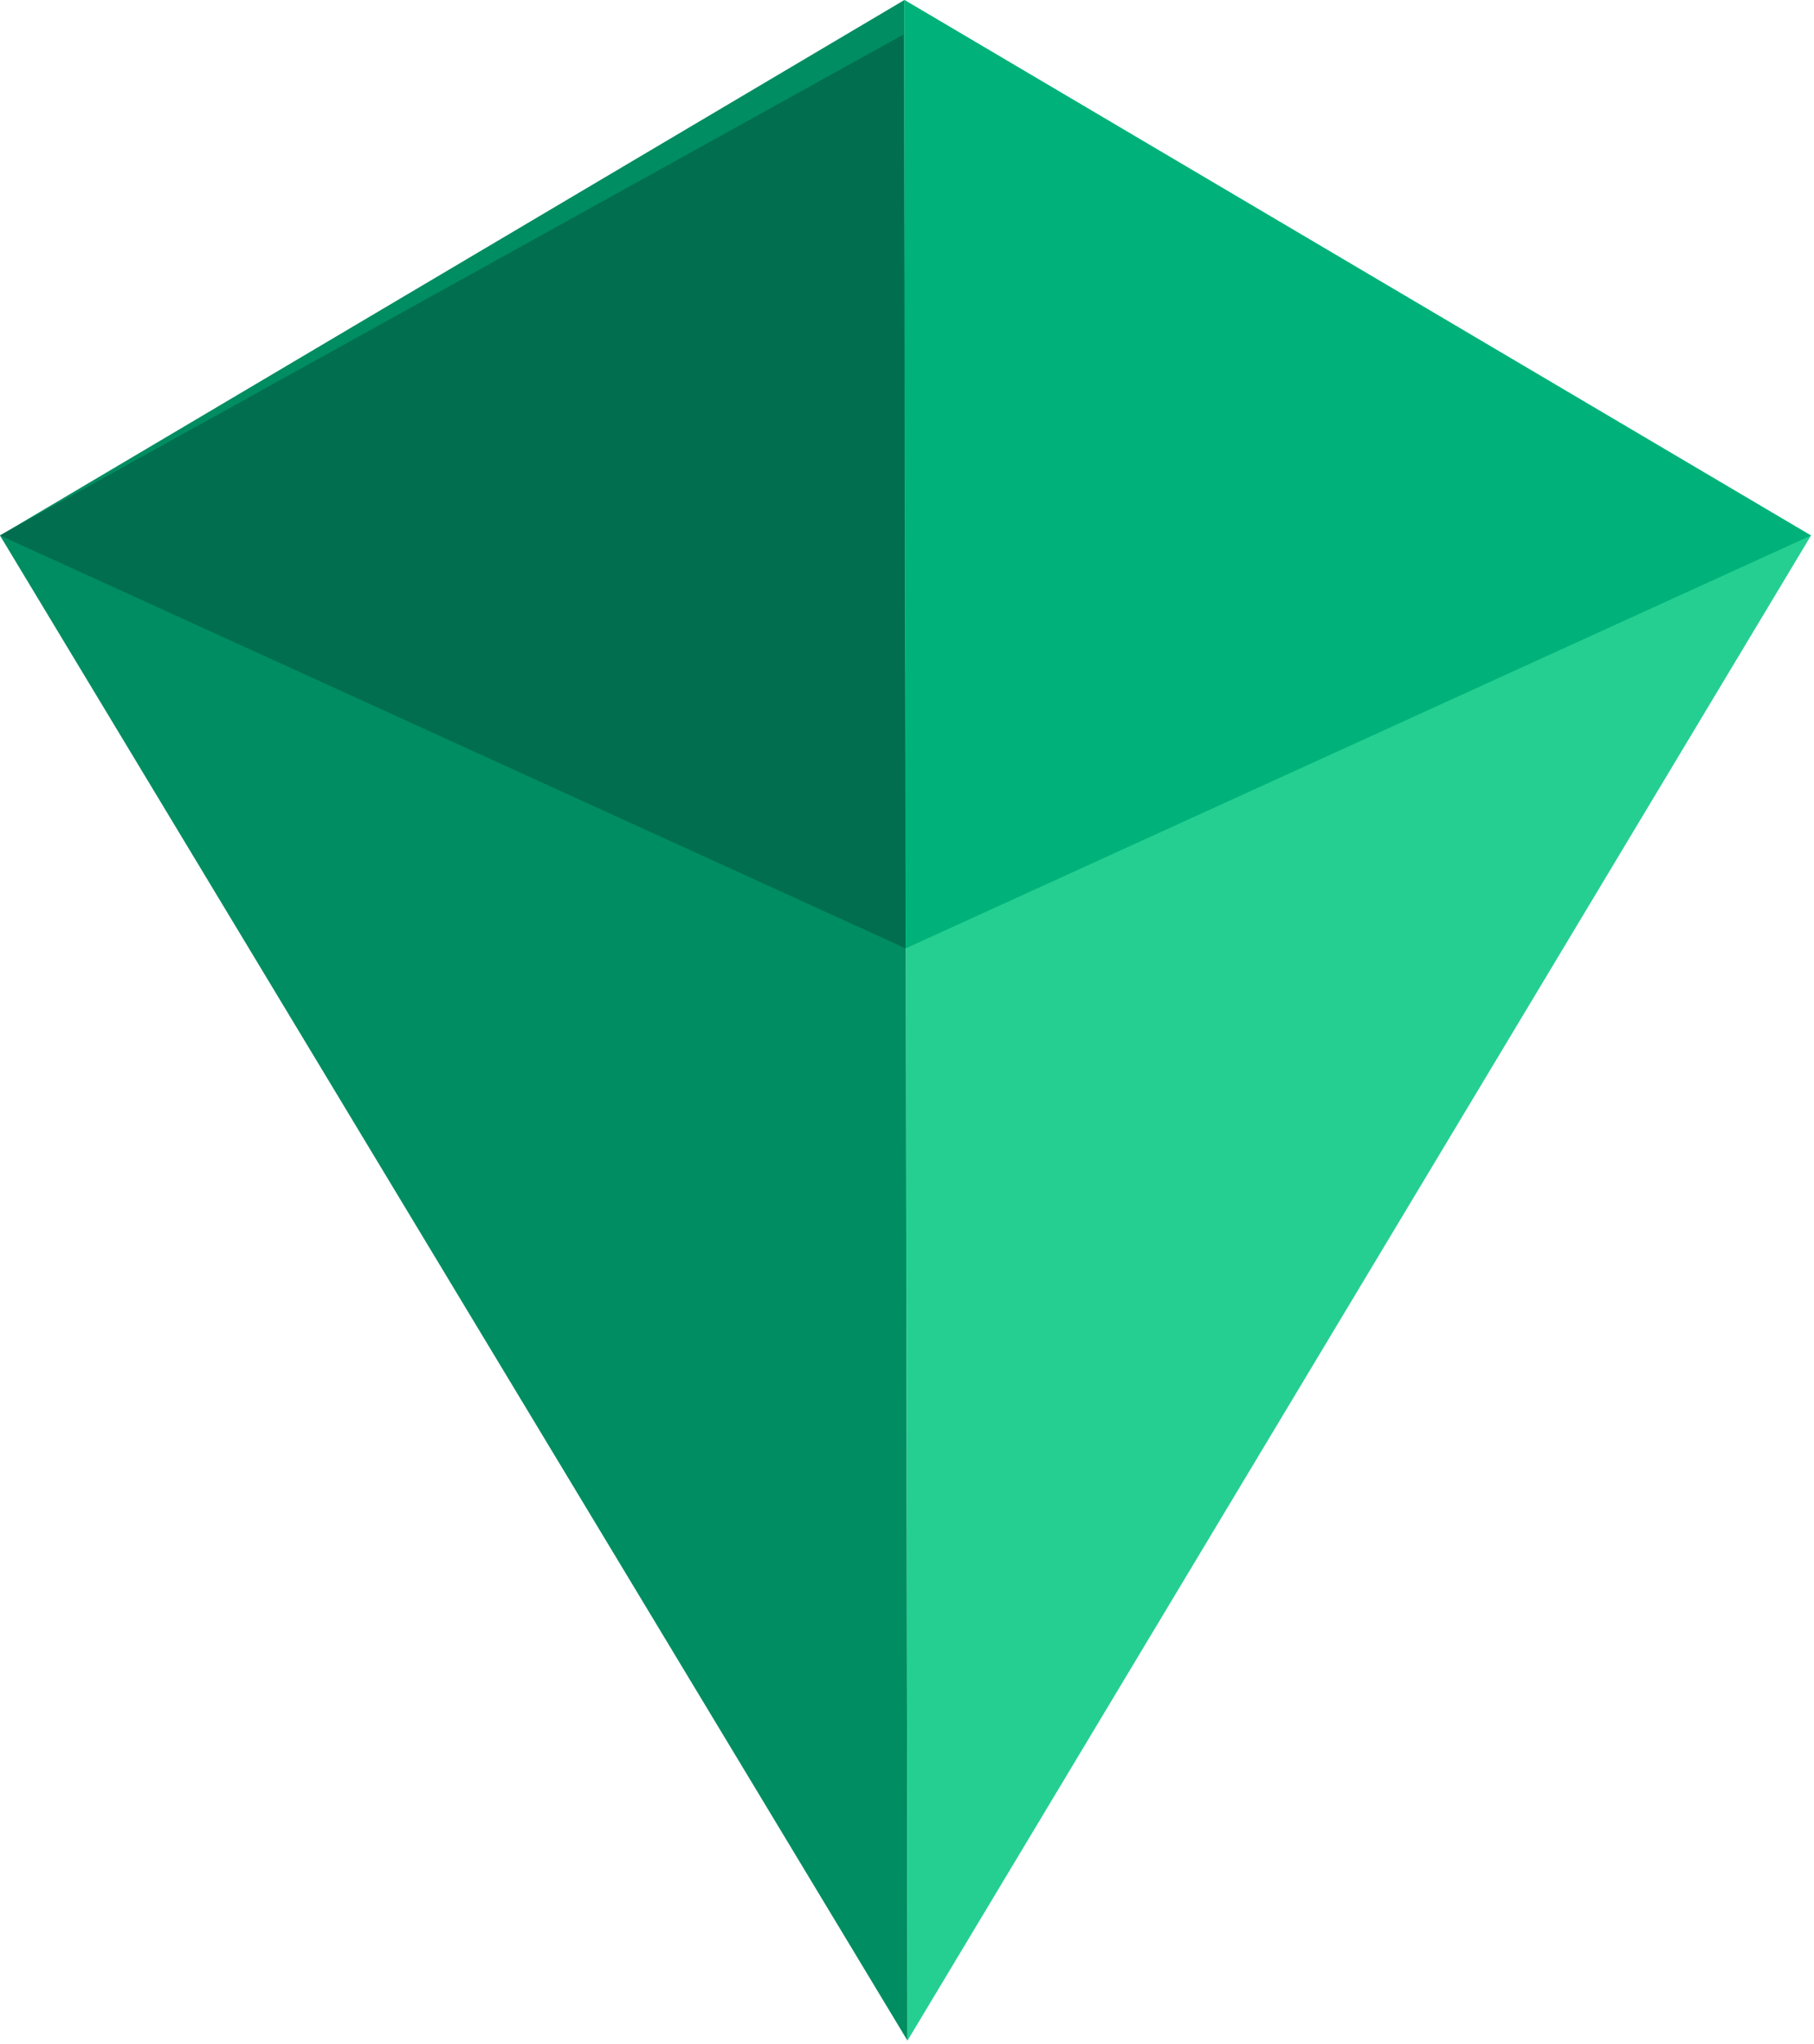
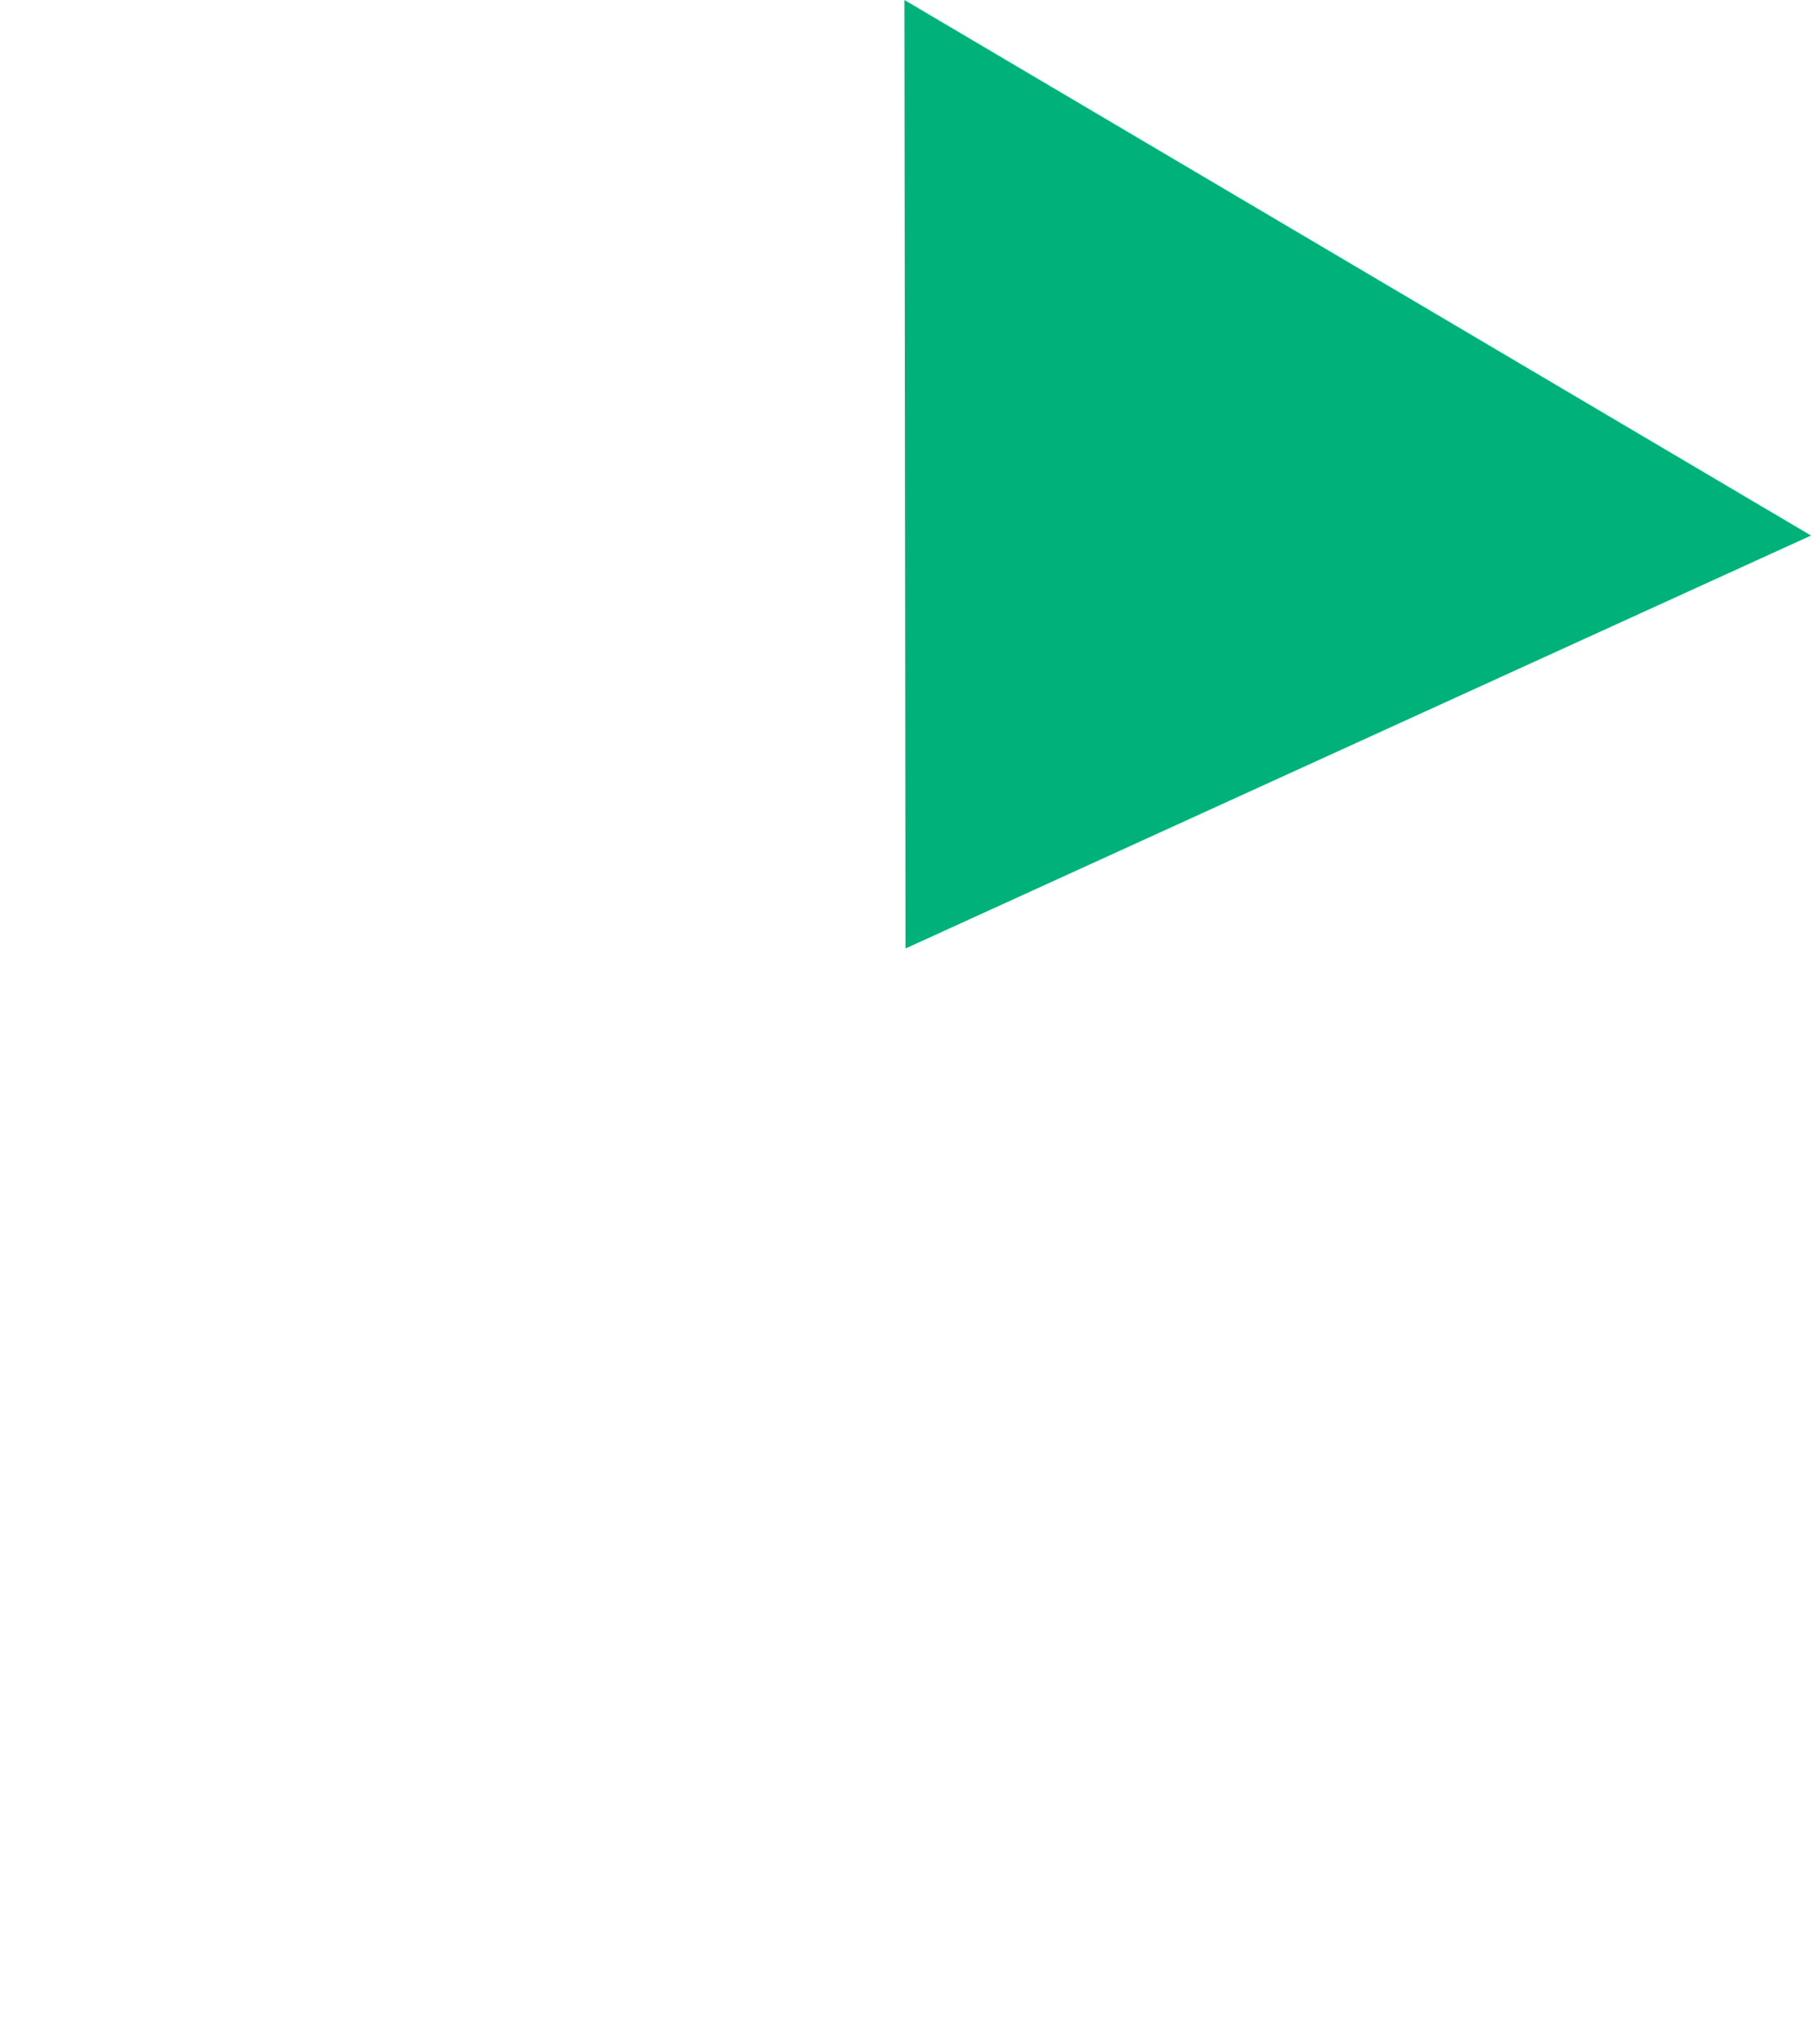
<svg xmlns="http://www.w3.org/2000/svg" width="277" height="312" viewBox="0 0 277 312" fill="none">
-   <path d="M138.574 311.497L276.541 81.749L138.104 -0L138.574 311.497Z" fill="#25CF92" />
-   <path d="M0 81.749L138.572 311.497L138.103 -0L0 81.749Z" fill="#008D61" />
  <path d="M276.541 81.749L138.271 144.784L138.104 2.66401e-05L276.541 81.749Z" fill="#00B279" />
-   <path d="M0.001 81.723L138.27 144.757L137.971 5.266L0.001 81.723Z" fill="#006E4F" />
</svg>